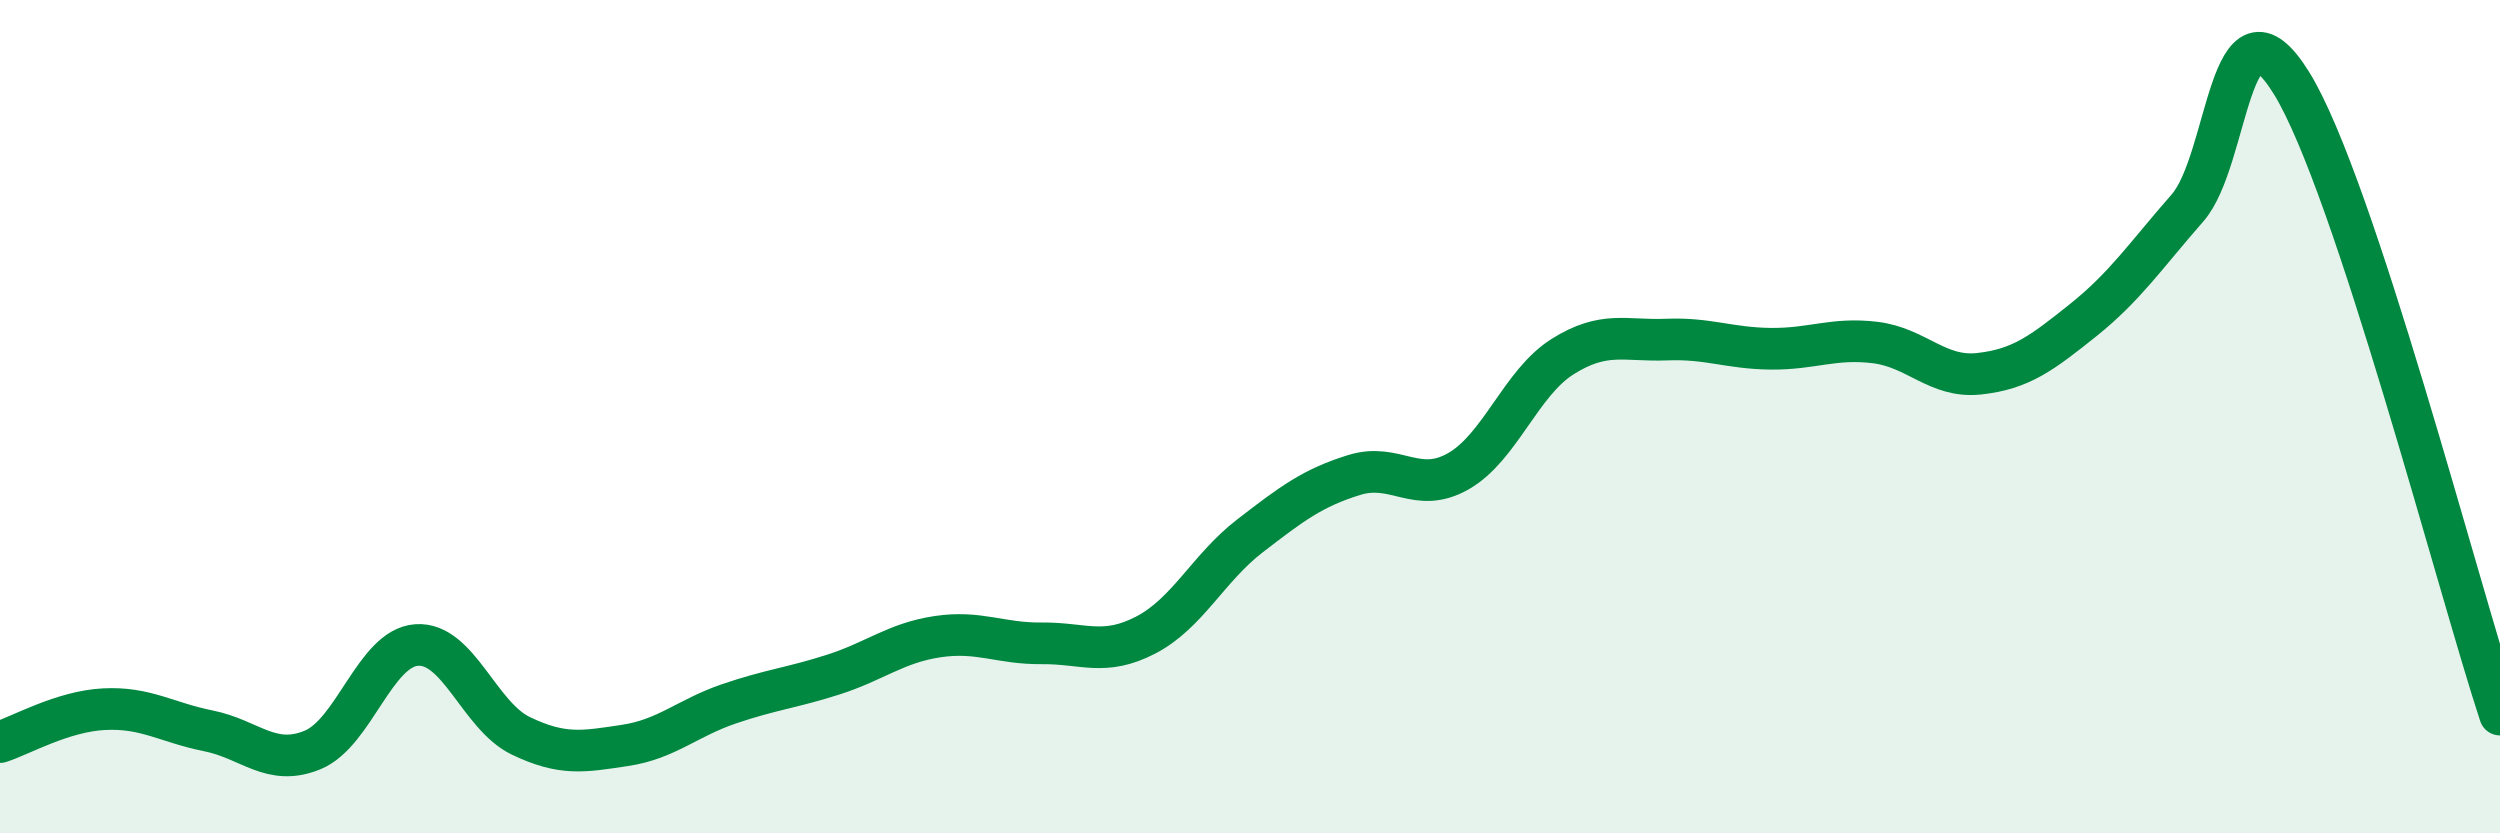
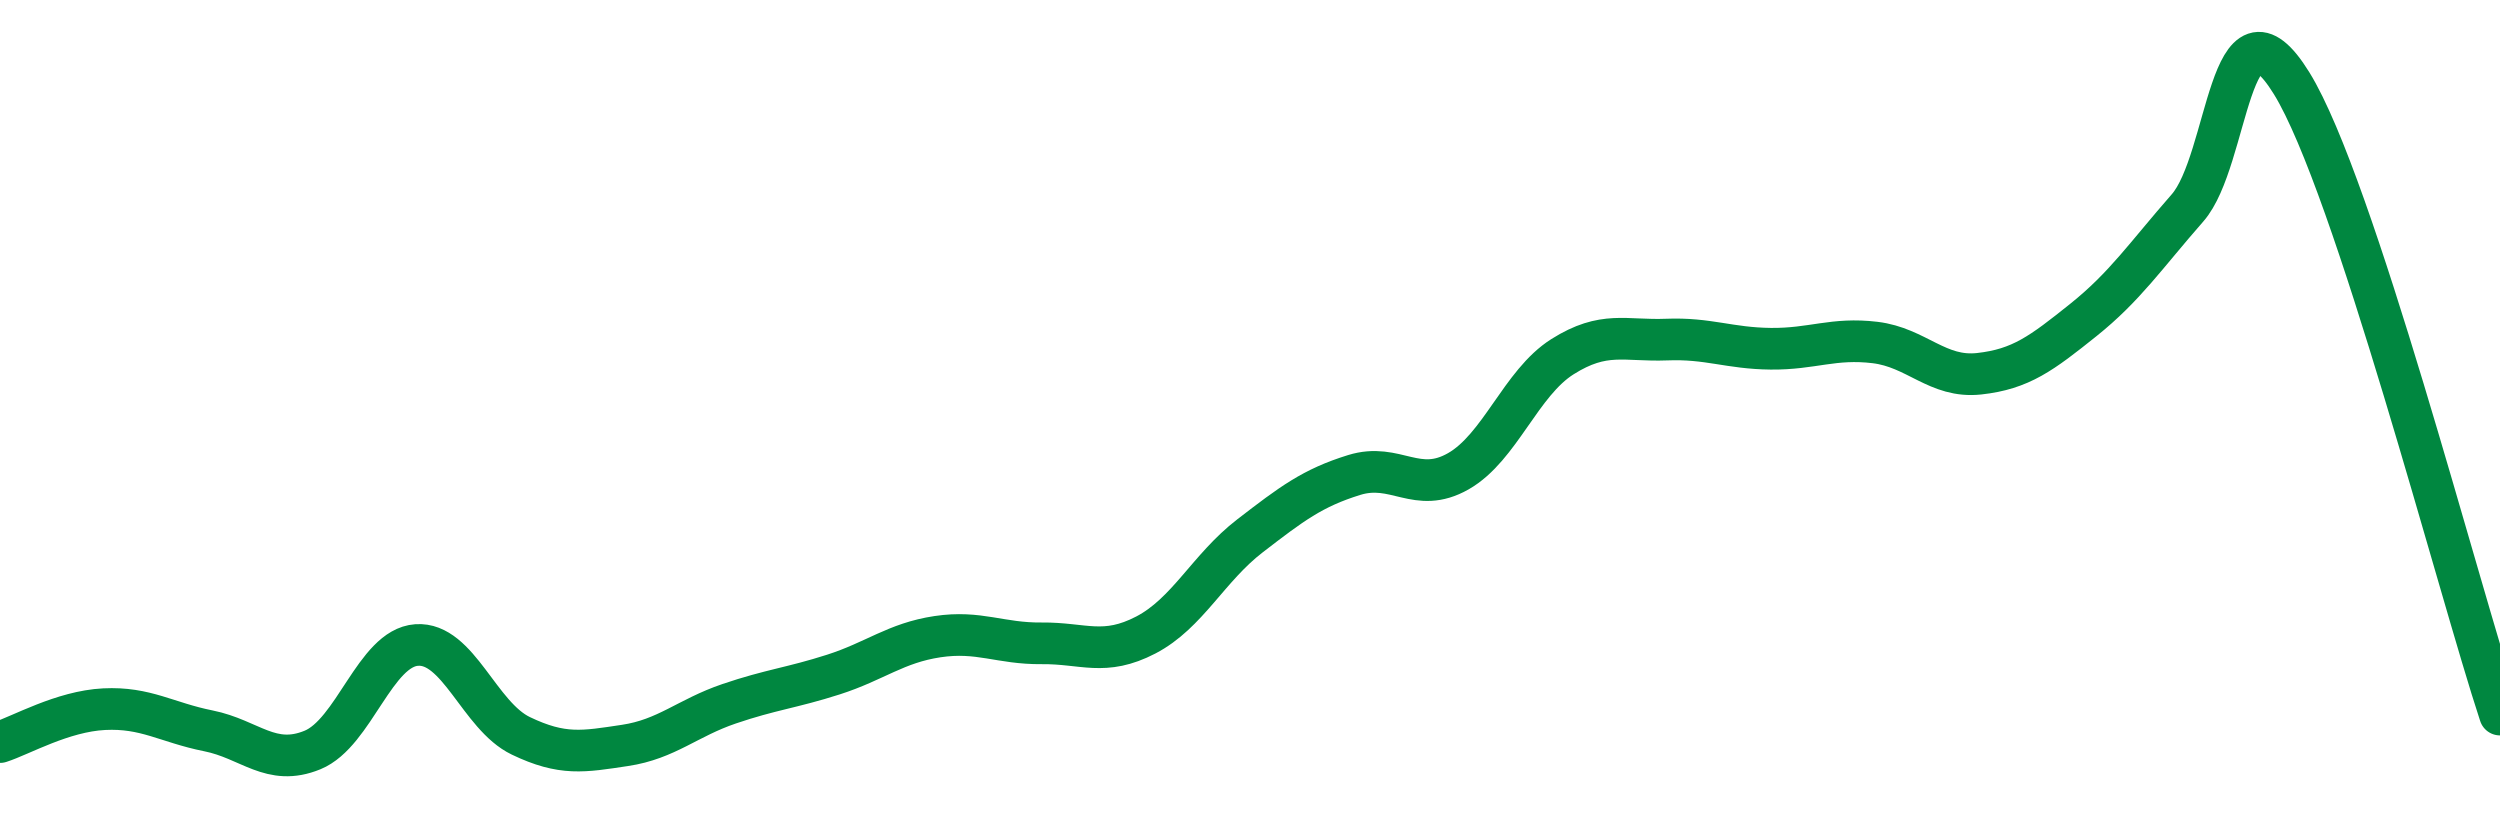
<svg xmlns="http://www.w3.org/2000/svg" width="60" height="20" viewBox="0 0 60 20">
-   <path d="M 0,17.81 C 0.5,17.65 1.5,17.07 2.5,17.02 C 3.5,16.97 4,17.34 5,17.54 C 6,17.74 6.5,18.41 7.5,18 C 8.5,17.59 9,15.55 10,15.48 C 11,15.41 11.5,17.18 12.5,17.66 C 13.5,18.14 14,18.04 15,17.89 C 16,17.74 16.5,17.23 17.5,16.89 C 18.5,16.55 19,16.51 20,16.19 C 21,15.87 21.5,15.43 22.5,15.28 C 23.5,15.13 24,15.45 25,15.44 C 26,15.43 26.5,15.76 27.5,15.24 C 28.5,14.72 29,13.63 30,12.86 C 31,12.09 31.5,11.71 32.5,11.4 C 33.5,11.09 34,11.88 35,11.31 C 36,10.74 36.5,9.19 37.5,8.56 C 38.5,7.93 39,8.19 40,8.15 C 41,8.11 41.5,8.36 42.5,8.37 C 43.5,8.38 44,8.1 45,8.22 C 46,8.34 46.5,9.08 47.5,8.97 C 48.5,8.86 49,8.48 50,7.68 C 51,6.88 51.5,6.13 52.5,4.99 C 53.5,3.85 53.5,-0.43 55,2 C 56.5,4.43 59,14.12 60,17.15L60 20L0 20Z" fill="#008740" opacity="0.1" stroke-linecap="round" stroke-linejoin="round" />
  <path d="M 0,17.81 C 0.5,17.65 1.5,17.07 2.5,17.02 C 3.5,16.97 4,17.34 5,17.54 C 6,17.74 6.5,18.41 7.5,18 C 8.5,17.59 9,15.55 10,15.48 C 11,15.41 11.5,17.18 12.5,17.66 C 13.5,18.14 14,18.04 15,17.89 C 16,17.74 16.5,17.23 17.5,16.89 C 18.5,16.55 19,16.51 20,16.19 C 21,15.87 21.5,15.43 22.5,15.28 C 23.5,15.13 24,15.45 25,15.44 C 26,15.43 26.5,15.76 27.5,15.24 C 28.5,14.72 29,13.63 30,12.86 C 31,12.09 31.5,11.71 32.5,11.4 C 33.5,11.09 34,11.88 35,11.31 C 36,10.74 36.5,9.19 37.5,8.56 C 38.5,7.93 39,8.19 40,8.15 C 41,8.11 41.5,8.36 42.5,8.37 C 43.5,8.38 44,8.1 45,8.22 C 46,8.34 46.5,9.08 47.5,8.97 C 48.5,8.86 49,8.48 50,7.68 C 51,6.88 51.5,6.13 52.5,4.99 C 53.5,3.85 53.5,-0.43 55,2 C 56.5,4.43 59,14.12 60,17.15" stroke="#008740" stroke-width="1" fill="none" stroke-linecap="round" stroke-linejoin="round" />
</svg>